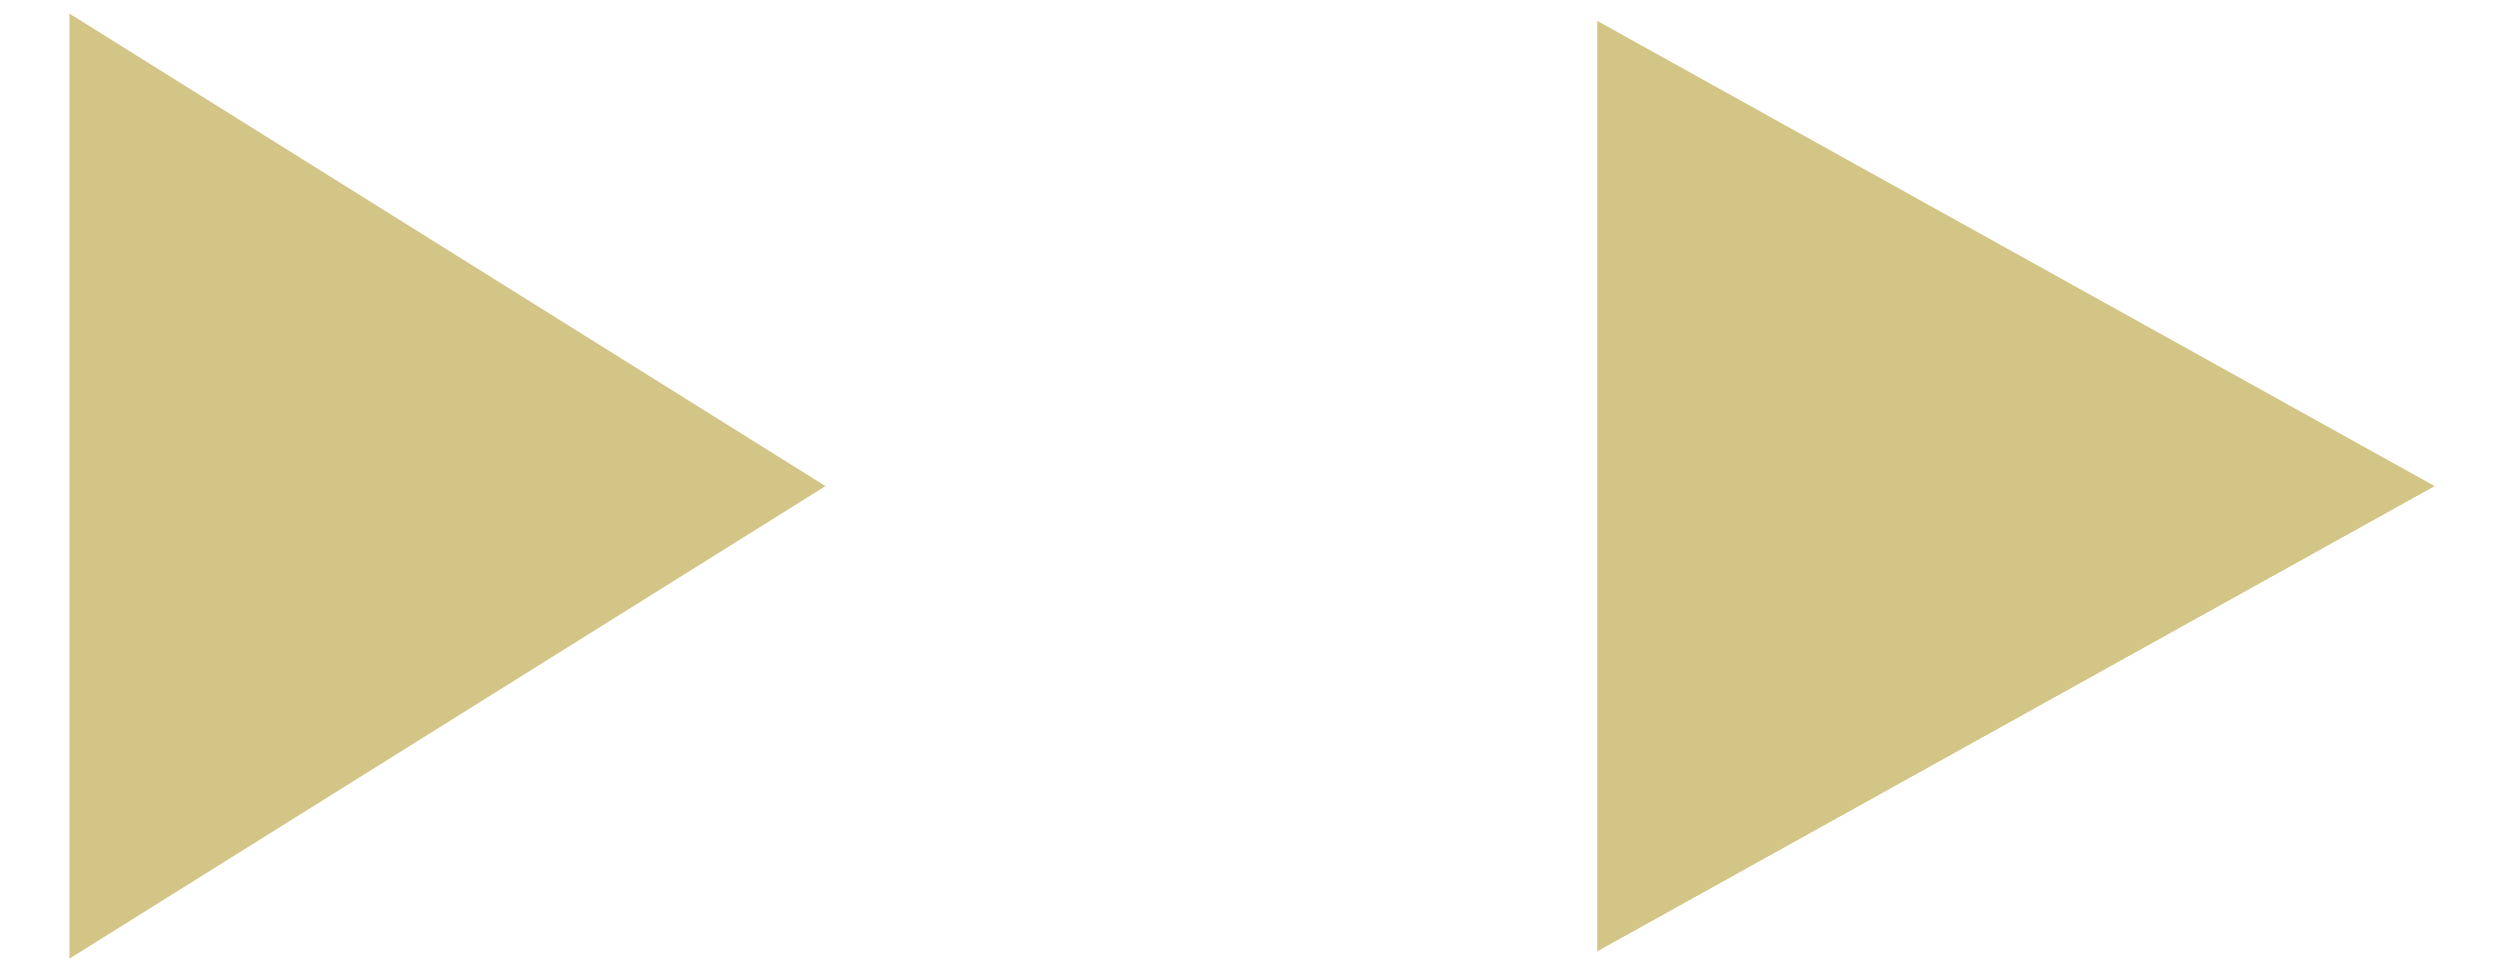
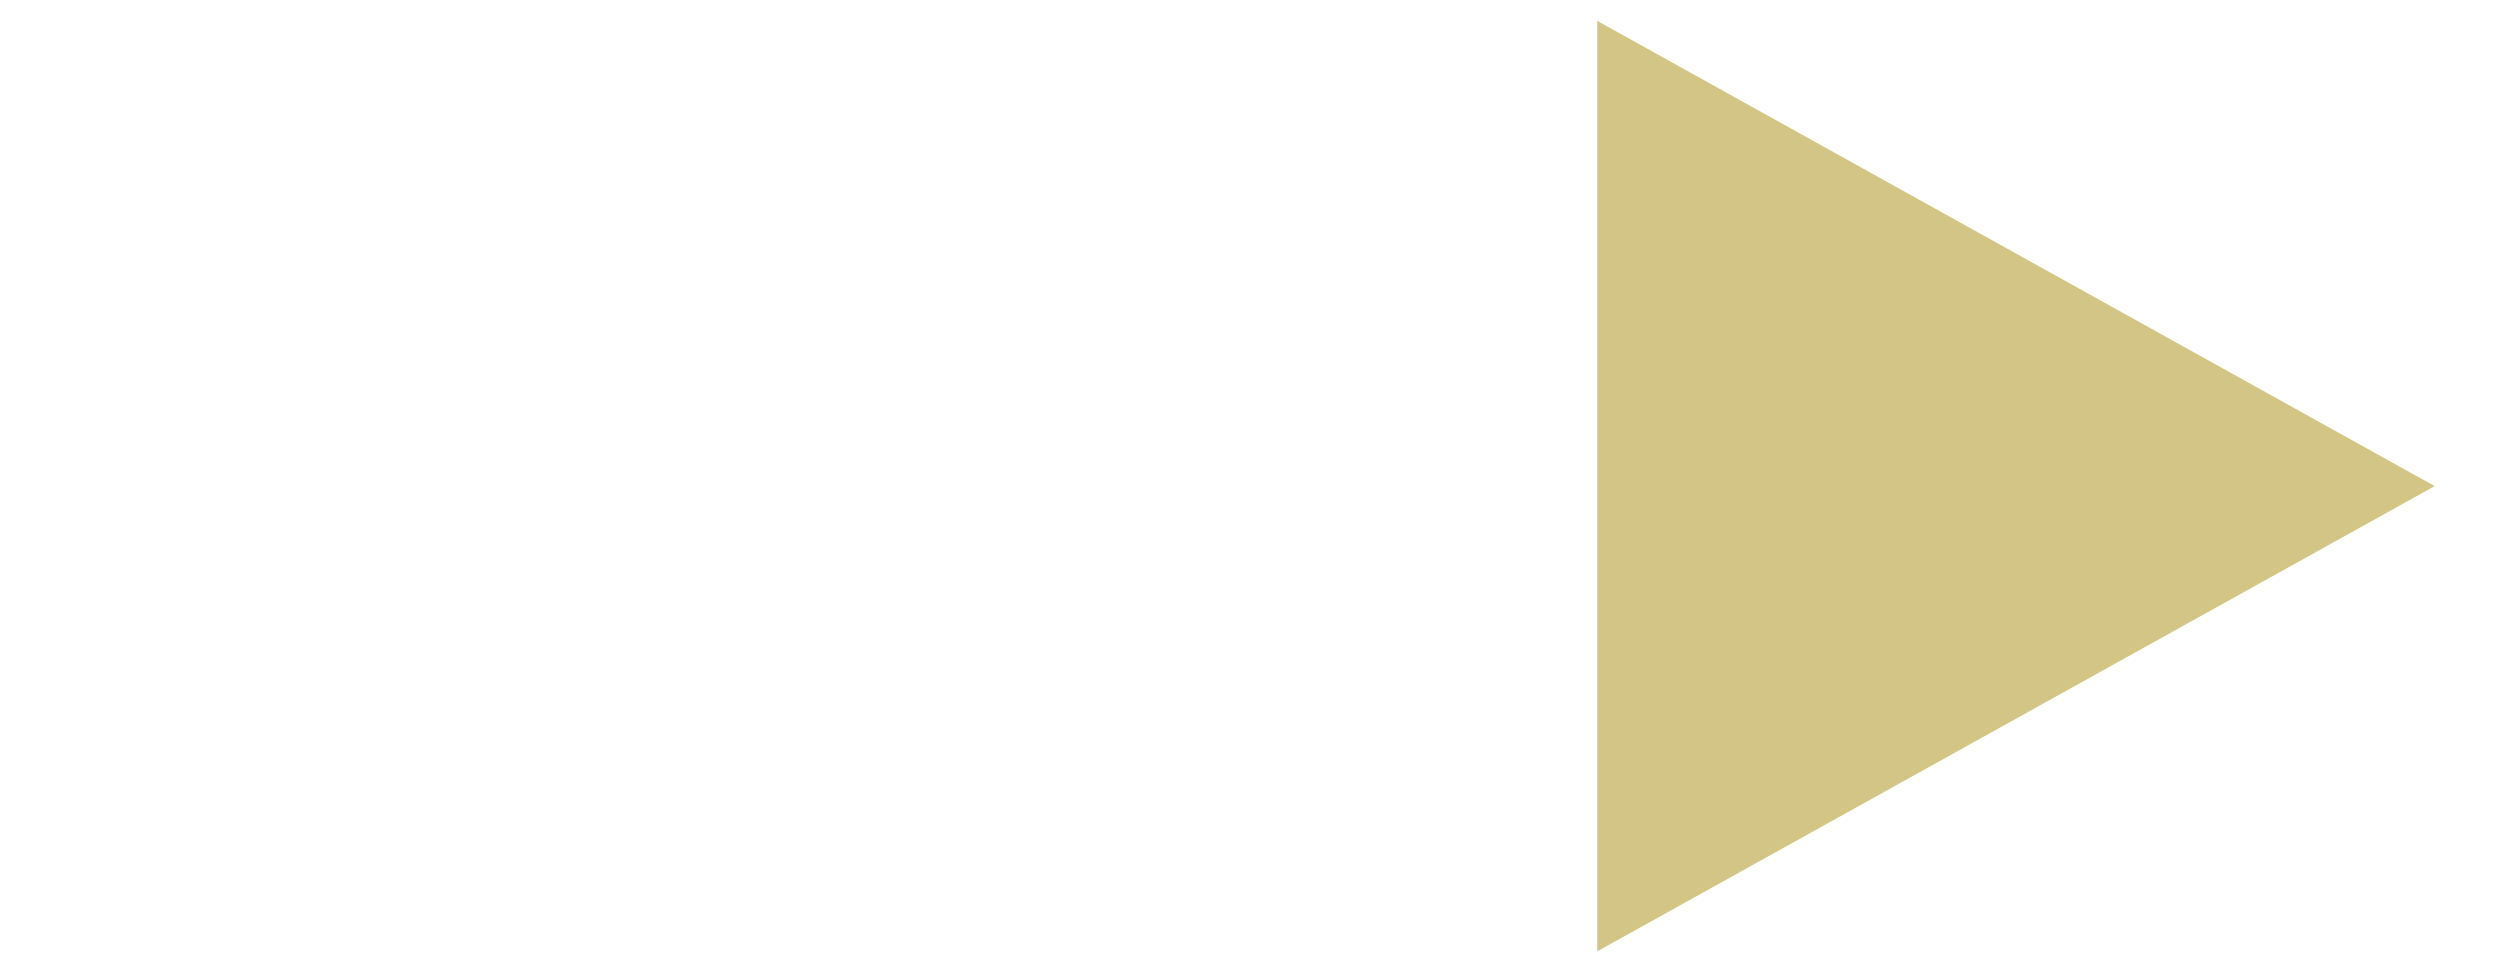
<svg xmlns="http://www.w3.org/2000/svg" width="36" height="14" overflow="hidden">
  <g transform="translate(-451 -149)">
-     <path d="M453 151 461 156 453 161Z" stroke="#D3C585" stroke-width="2" stroke-miterlimit="8" fill="#D3C585" fill-rule="evenodd" />
    <path d="M475 151 484 156 475 161Z" stroke="#D3C585" stroke-width="2" stroke-miterlimit="8" fill="#D3C585" fill-rule="evenodd" />
  </g>
</svg>